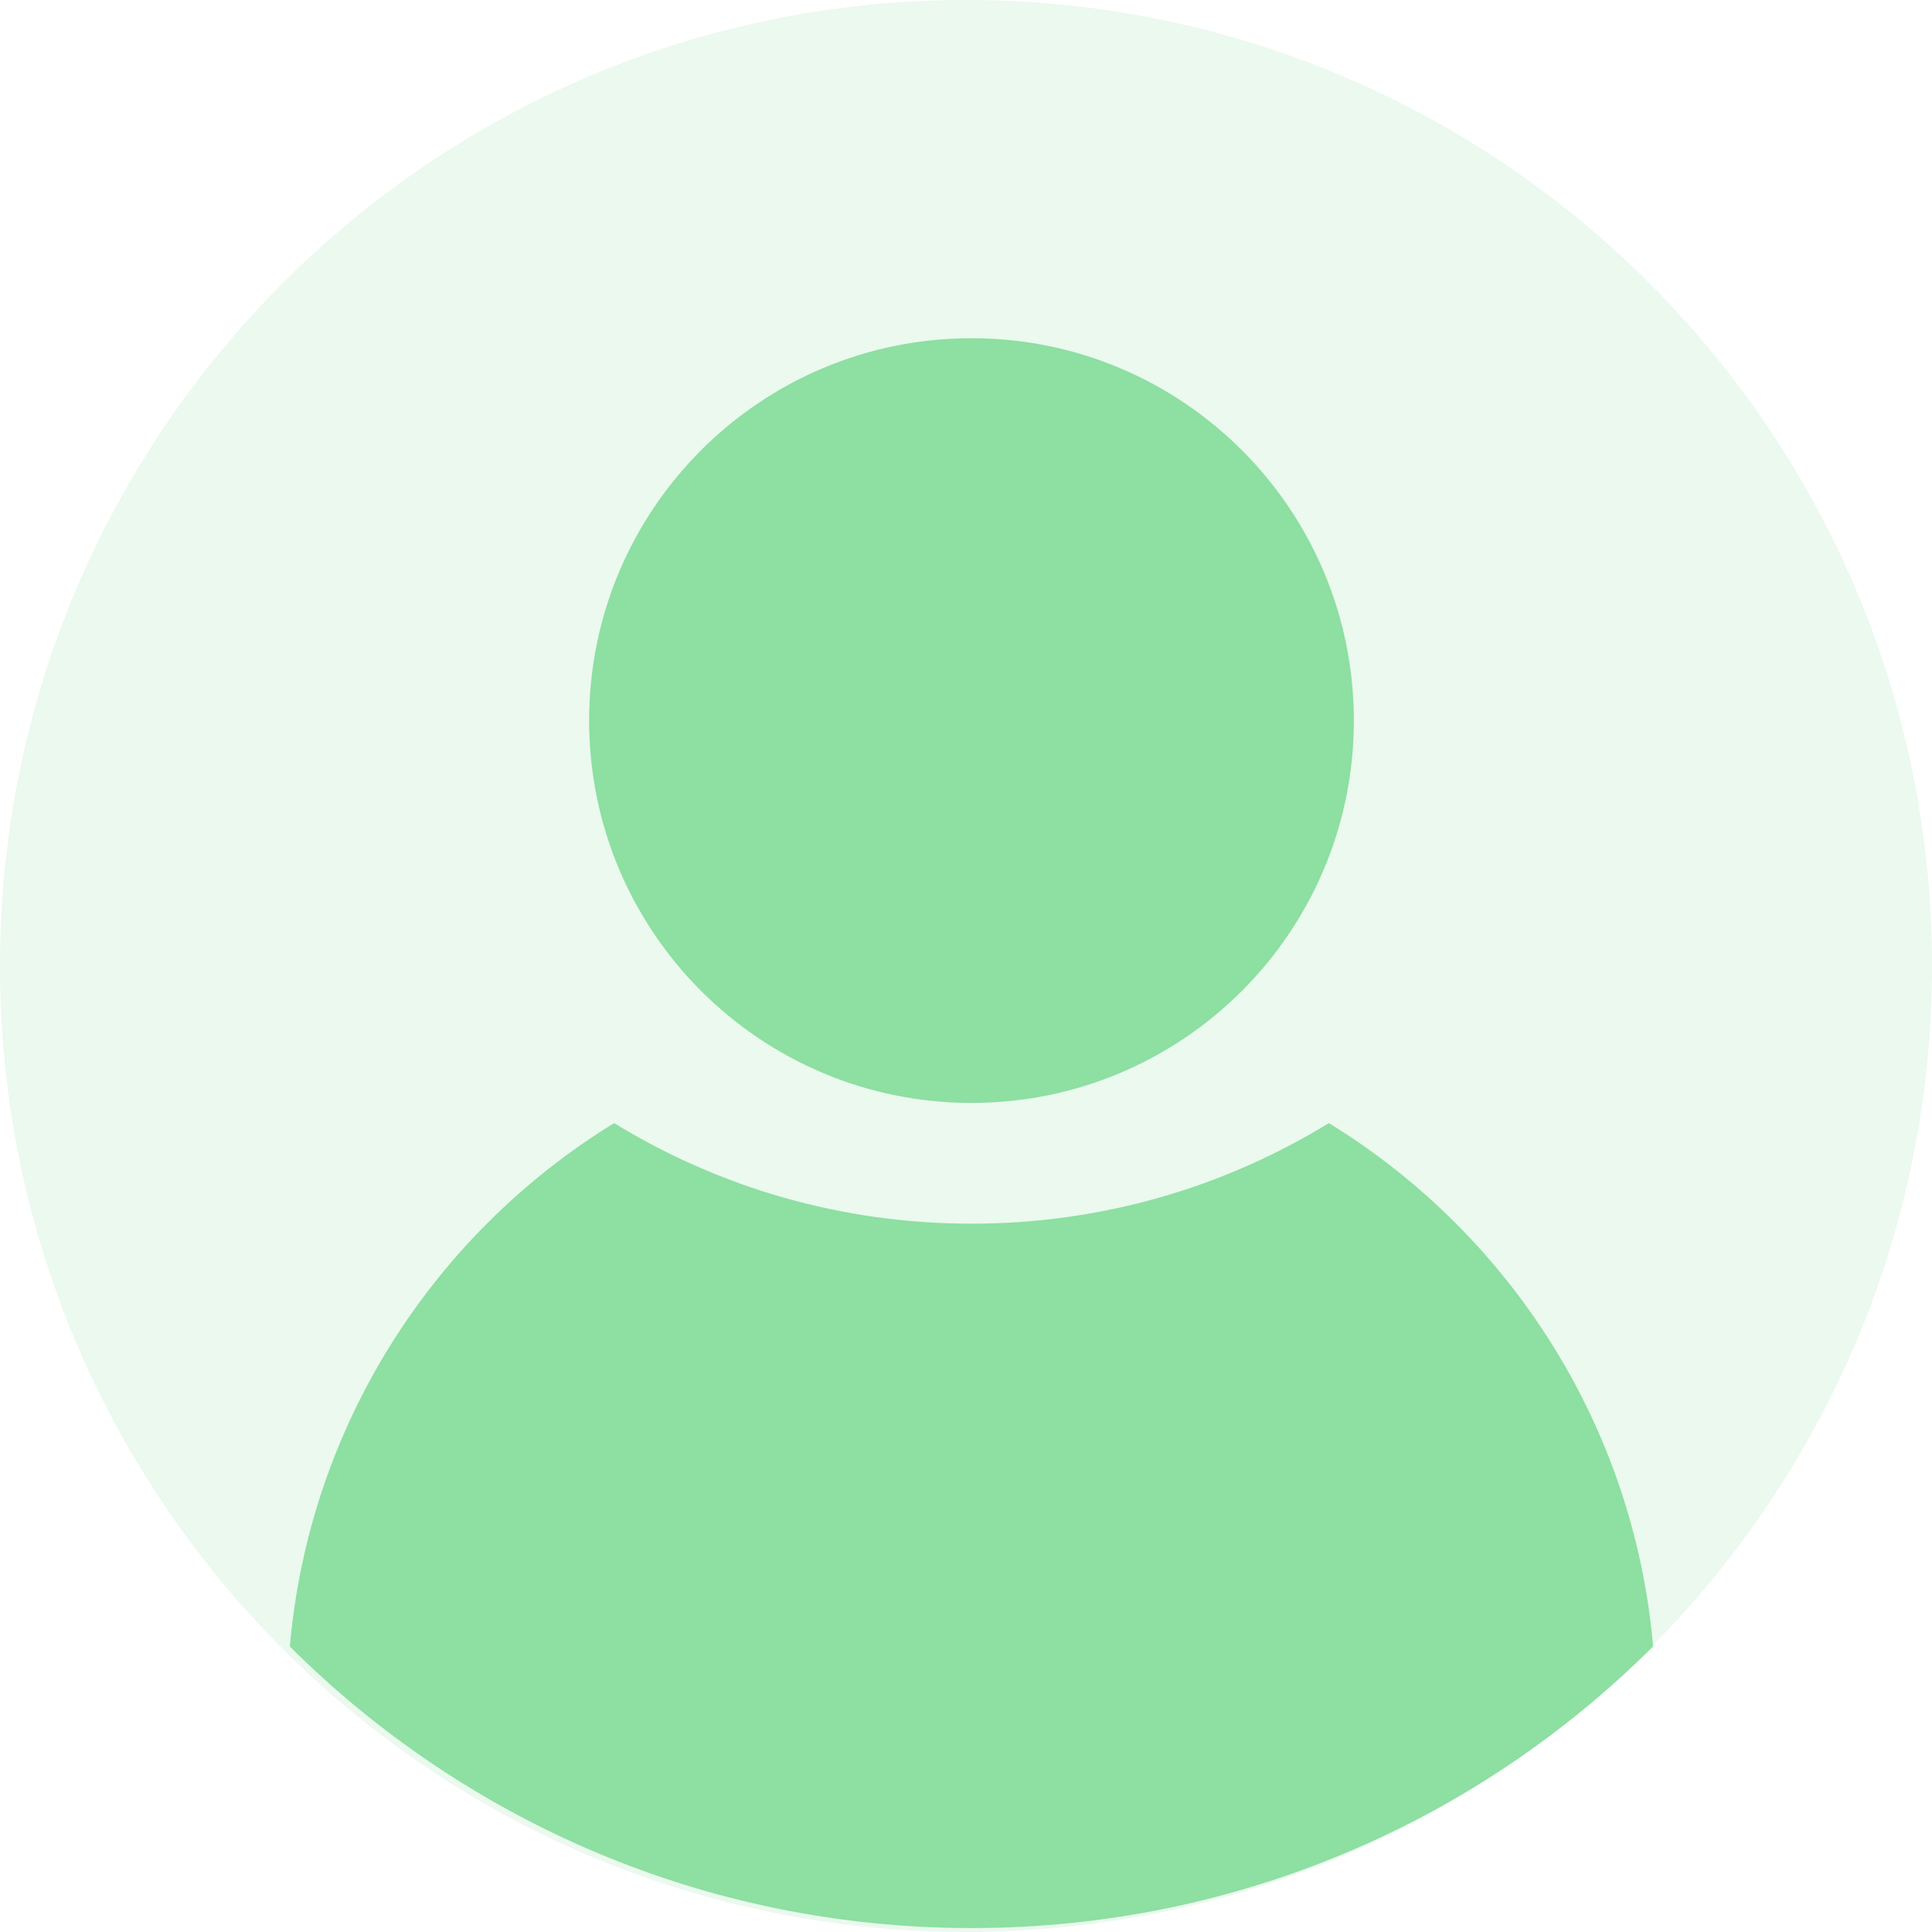
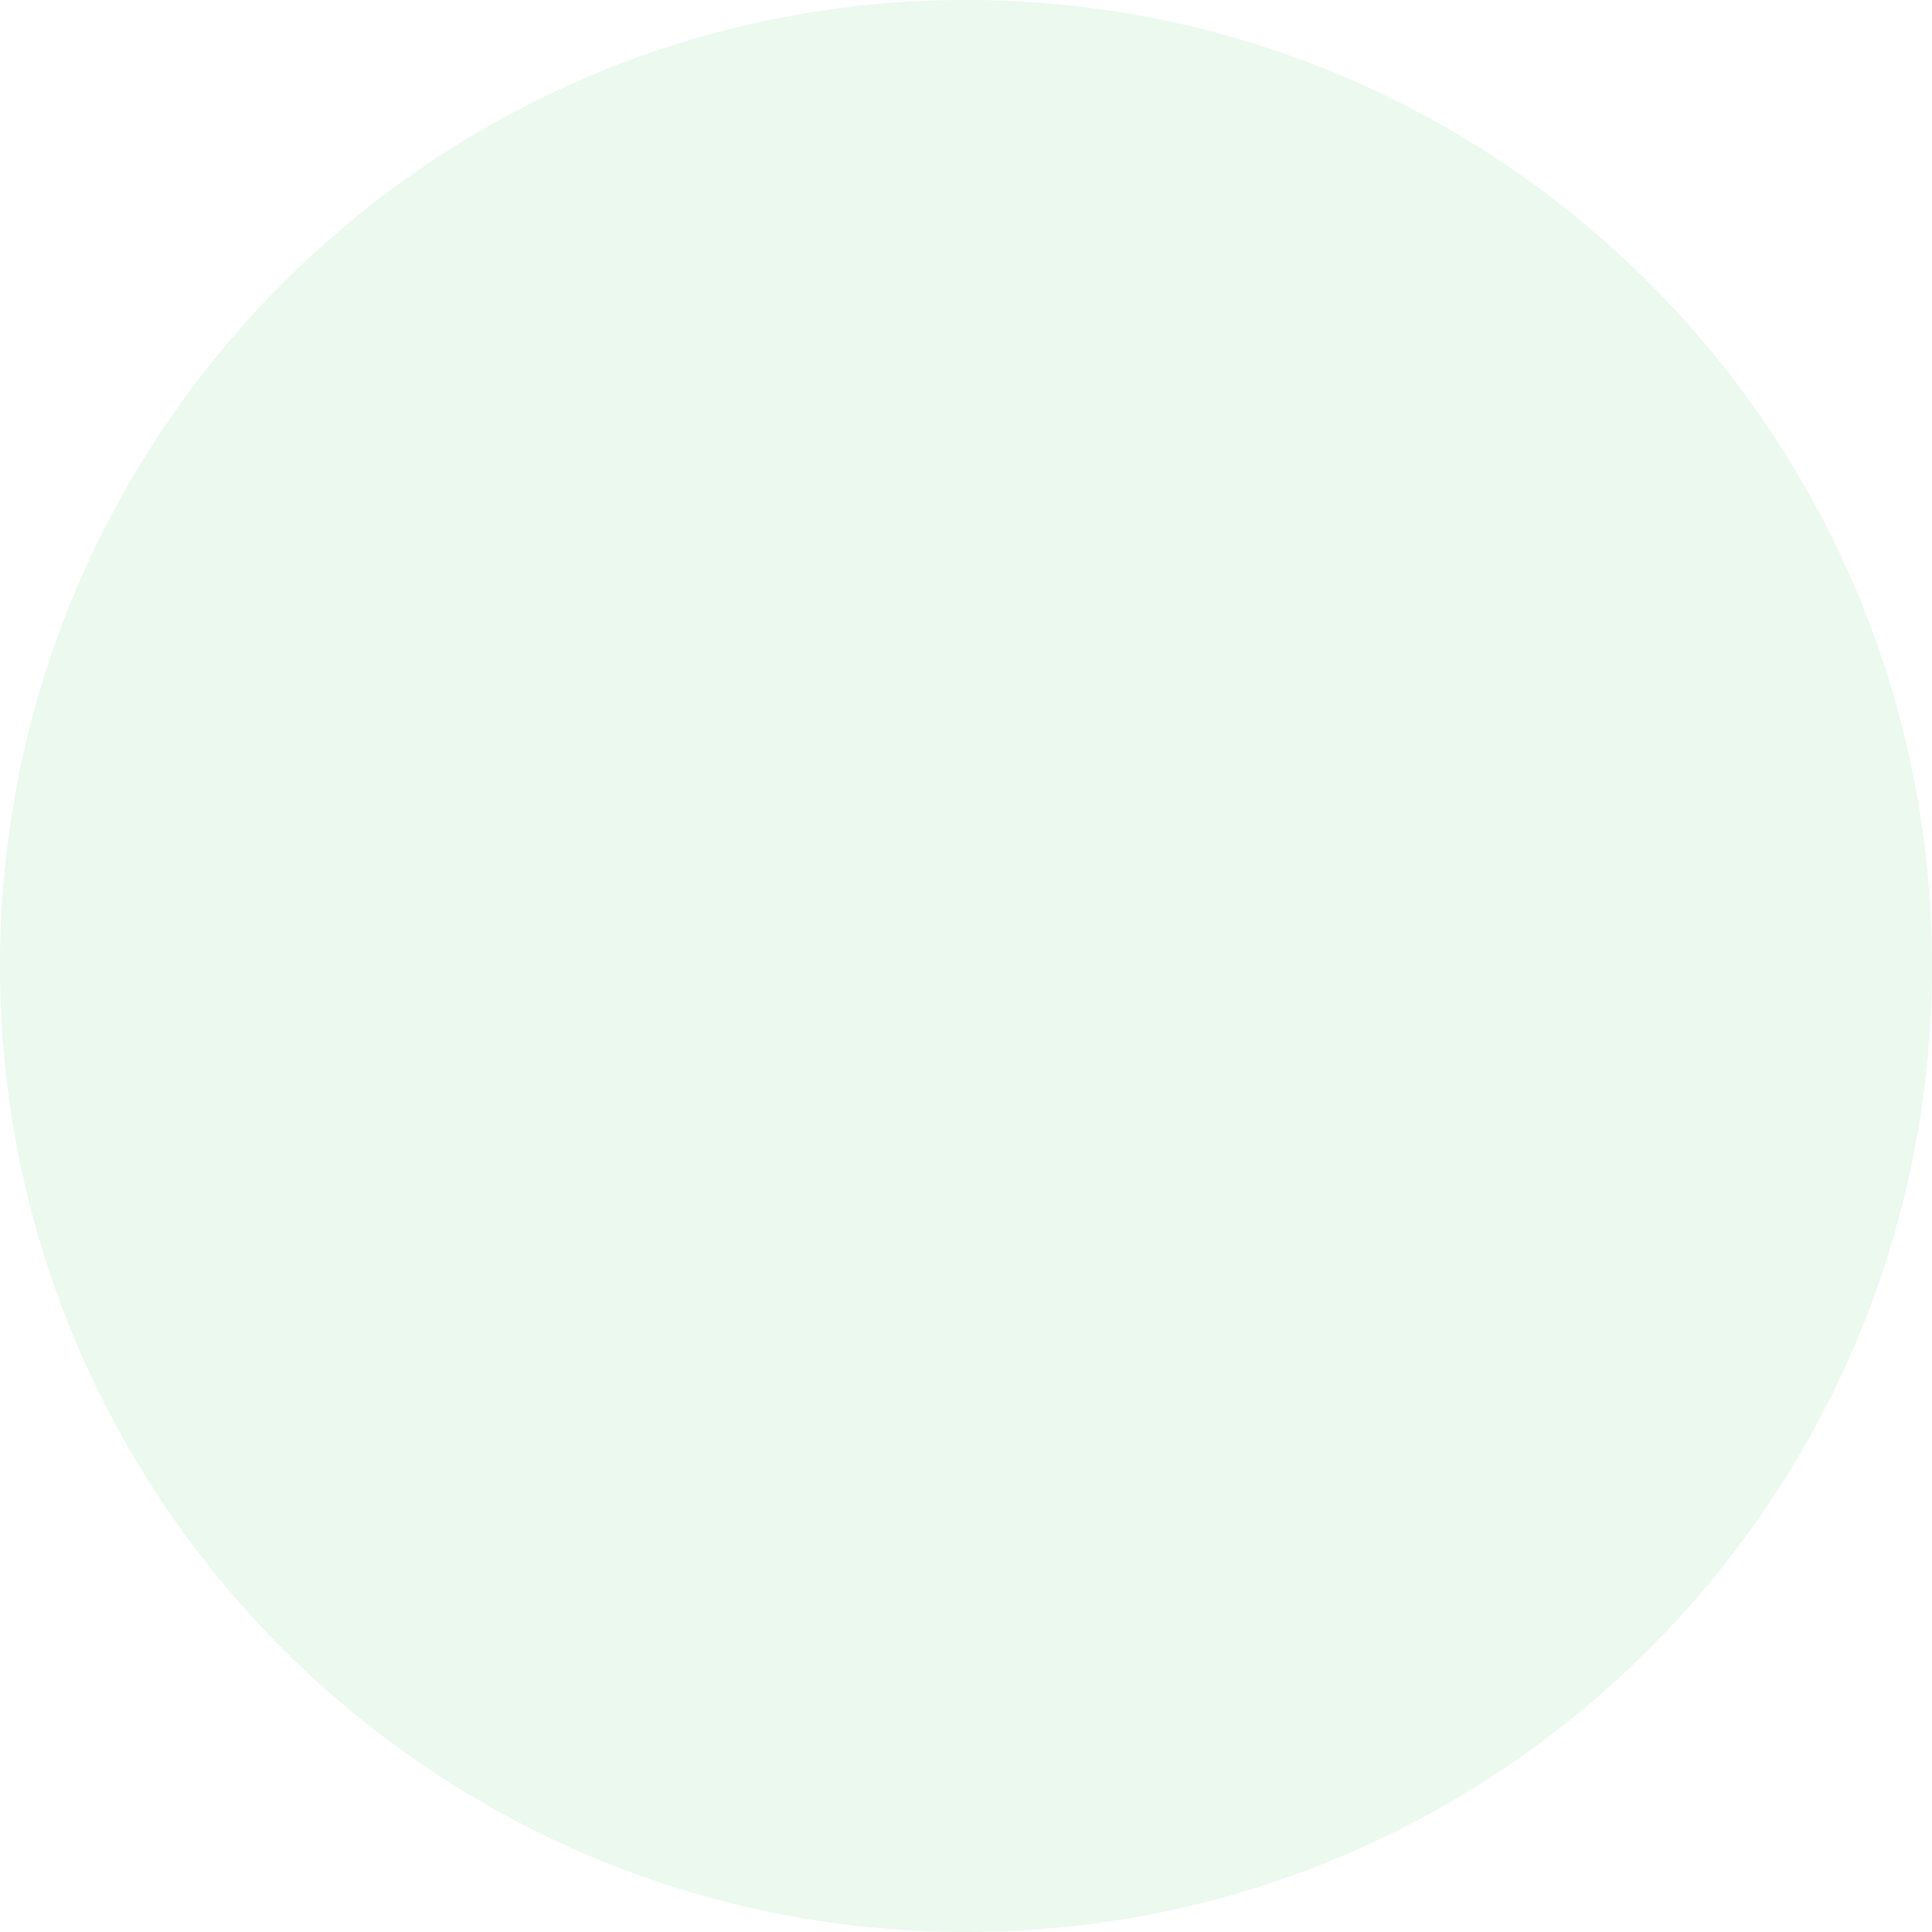
<svg xmlns="http://www.w3.org/2000/svg" width="32" height="32" viewBox="0 0 32 32" fill="none">
  <path fill-rule="evenodd" clip-rule="evenodd" d="M16 32C24.837 32 32 24.837 32 16C32 7.163 24.837 0 16 0C7.163 0 0 7.163 0 16C0 24.837 7.163 32 16 32Z" fill="#34C759" fill-opacity="0.1" />
-   <path fill-rule="evenodd" clip-rule="evenodd" d="M4.801 27.272C5.121 23.601 7.191 20.431 10.172 18.602C11.895 19.659 13.921 20.268 16.091 20.268C18.26 20.268 20.287 19.659 22.01 18.602C24.991 20.431 27.061 23.601 27.381 27.272C24.488 30.154 20.497 31.935 16.091 31.935C11.685 31.935 7.694 30.154 4.801 27.272ZM16.091 18.268C19.589 18.268 22.424 15.433 22.424 11.935C22.424 8.437 19.589 5.602 16.091 5.602C12.593 5.602 9.758 8.437 9.758 11.935C9.758 15.433 12.593 18.268 16.091 18.268Z" fill="#34C759" fill-opacity="0.51" />
</svg>